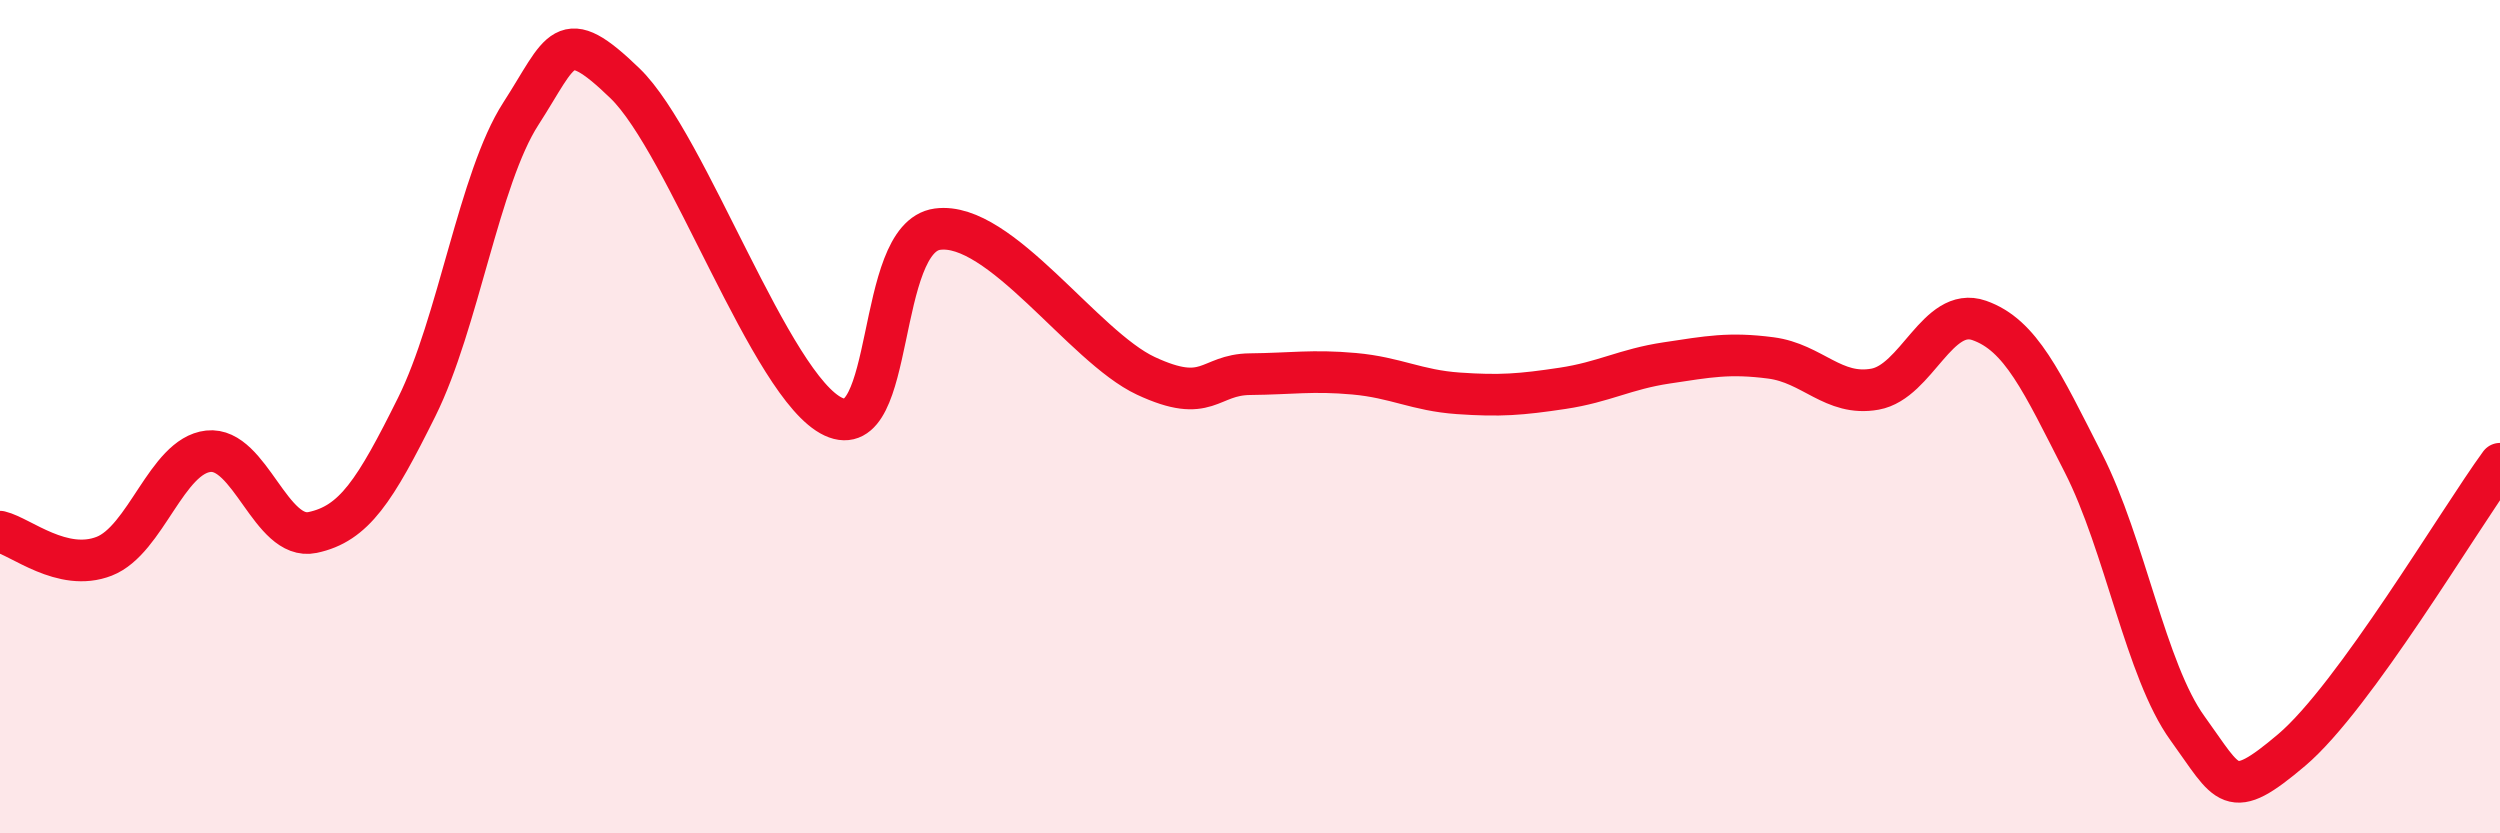
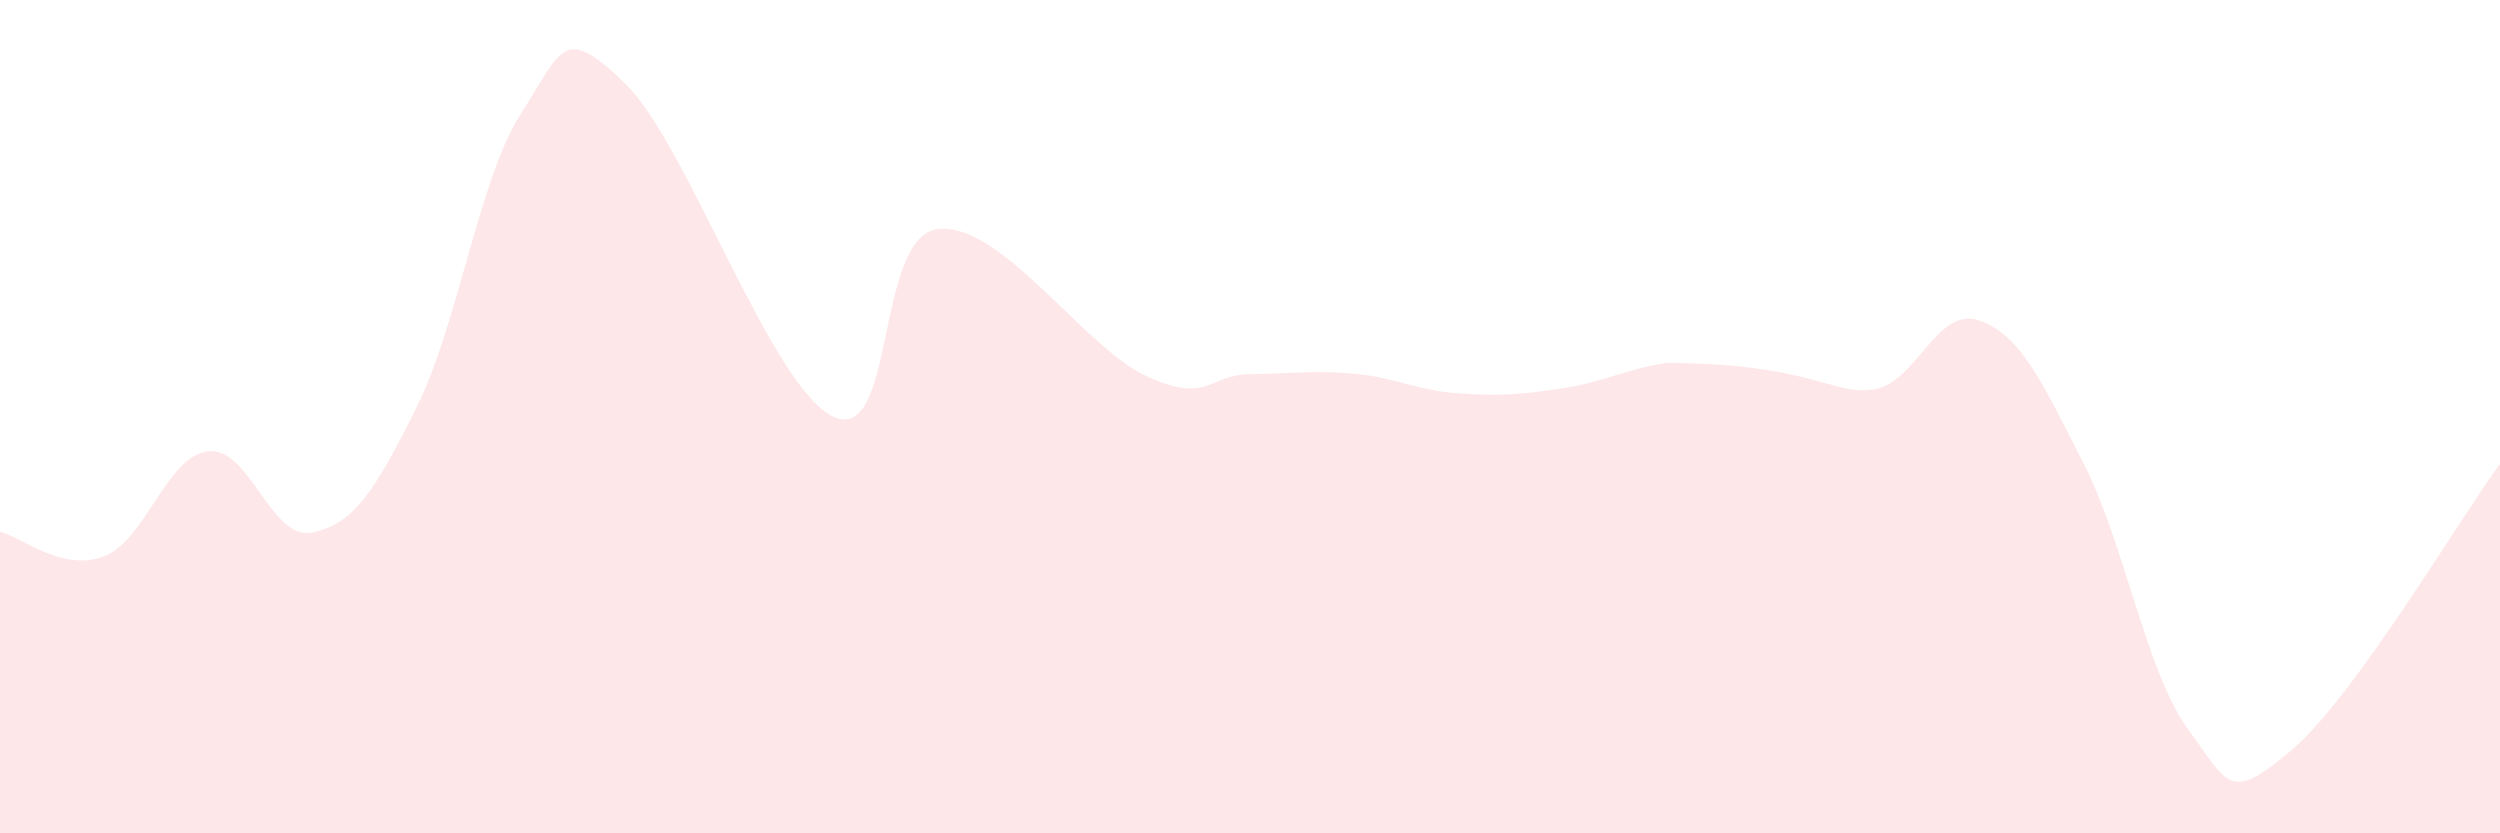
<svg xmlns="http://www.w3.org/2000/svg" width="60" height="20" viewBox="0 0 60 20">
-   <path d="M 0,12.76 C 0.5,12.88 1.5,13.74 2.5,13.35 C 3.5,12.96 4,10.94 5,10.83 C 6,10.72 6.5,12.99 7.5,12.78 C 8.5,12.57 9,11.78 10,9.77 C 11,7.76 11.5,4.28 12.5,2.73 C 13.5,1.18 13.5,0.55 15,2 C 16.5,3.45 18.5,9.3 20,10 C 21.5,10.7 21,5.7 22.5,5.5 C 24,5.3 26,8.32 27.5,9.02 C 29,9.72 29,8.99 30,8.98 C 31,8.97 31.5,8.88 32.5,8.97 C 33.5,9.06 34,9.37 35,9.44 C 36,9.51 36.5,9.47 37.5,9.32 C 38.5,9.17 39,8.86 40,8.71 C 41,8.56 41.5,8.46 42.5,8.59 C 43.5,8.72 44,9.52 45,9.34 C 46,9.16 46.5,7.34 47.5,7.69 C 48.5,8.04 49,9.15 50,11.11 C 51,13.07 51.5,16.1 52.5,17.48 C 53.5,18.86 53.5,19.27 55,18 C 56.5,16.73 59,12.5 60,11.13L60 20L0 20Z" fill="#EB0A25" opacity="0.1" stroke-linecap="round" stroke-linejoin="round" />
-   <path d="M 0,12.76 C 0.5,12.88 1.5,13.74 2.5,13.35 C 3.5,12.96 4,10.94 5,10.83 C 6,10.72 6.5,12.99 7.5,12.78 C 8.5,12.57 9,11.78 10,9.77 C 11,7.76 11.5,4.28 12.5,2.73 C 13.5,1.18 13.5,0.55 15,2 C 16.5,3.45 18.5,9.3 20,10 C 21.5,10.7 21,5.7 22.5,5.5 C 24,5.3 26,8.32 27.5,9.02 C 29,9.72 29,8.99 30,8.98 C 31,8.97 31.5,8.88 32.5,8.97 C 33.5,9.06 34,9.37 35,9.44 C 36,9.51 36.5,9.47 37.5,9.32 C 38.5,9.17 39,8.86 40,8.71 C 41,8.56 41.5,8.46 42.5,8.59 C 43.5,8.72 44,9.52 45,9.34 C 46,9.16 46.5,7.34 47.5,7.69 C 48.5,8.04 49,9.15 50,11.11 C 51,13.07 51.5,16.1 52.5,17.48 C 53.5,18.86 53.5,19.27 55,18 C 56.5,16.73 59,12.5 60,11.13" stroke="#EB0A25" stroke-width="1" fill="none" stroke-linecap="round" stroke-linejoin="round" />
+   <path d="M 0,12.76 C 0.5,12.88 1.5,13.74 2.5,13.35 C 3.5,12.96 4,10.94 5,10.83 C 6,10.72 6.5,12.99 7.5,12.78 C 8.5,12.57 9,11.78 10,9.77 C 11,7.76 11.5,4.28 12.5,2.73 C 13.5,1.18 13.5,0.55 15,2 C 16.5,3.45 18.5,9.3 20,10 C 21.5,10.7 21,5.7 22.5,5.5 C 24,5.3 26,8.32 27.5,9.02 C 29,9.72 29,8.99 30,8.98 C 31,8.97 31.5,8.88 32.5,8.97 C 33.5,9.06 34,9.37 35,9.44 C 36,9.51 36.5,9.47 37.5,9.32 C 38.5,9.17 39,8.86 40,8.71 C 43.5,8.72 44,9.52 45,9.34 C 46,9.16 46.5,7.34 47.5,7.69 C 48.5,8.04 49,9.15 50,11.11 C 51,13.07 51.5,16.1 52.5,17.48 C 53.5,18.86 53.5,19.27 55,18 C 56.5,16.73 59,12.5 60,11.13L60 20L0 20Z" fill="#EB0A25" opacity="0.1" stroke-linecap="round" stroke-linejoin="round" />
</svg>